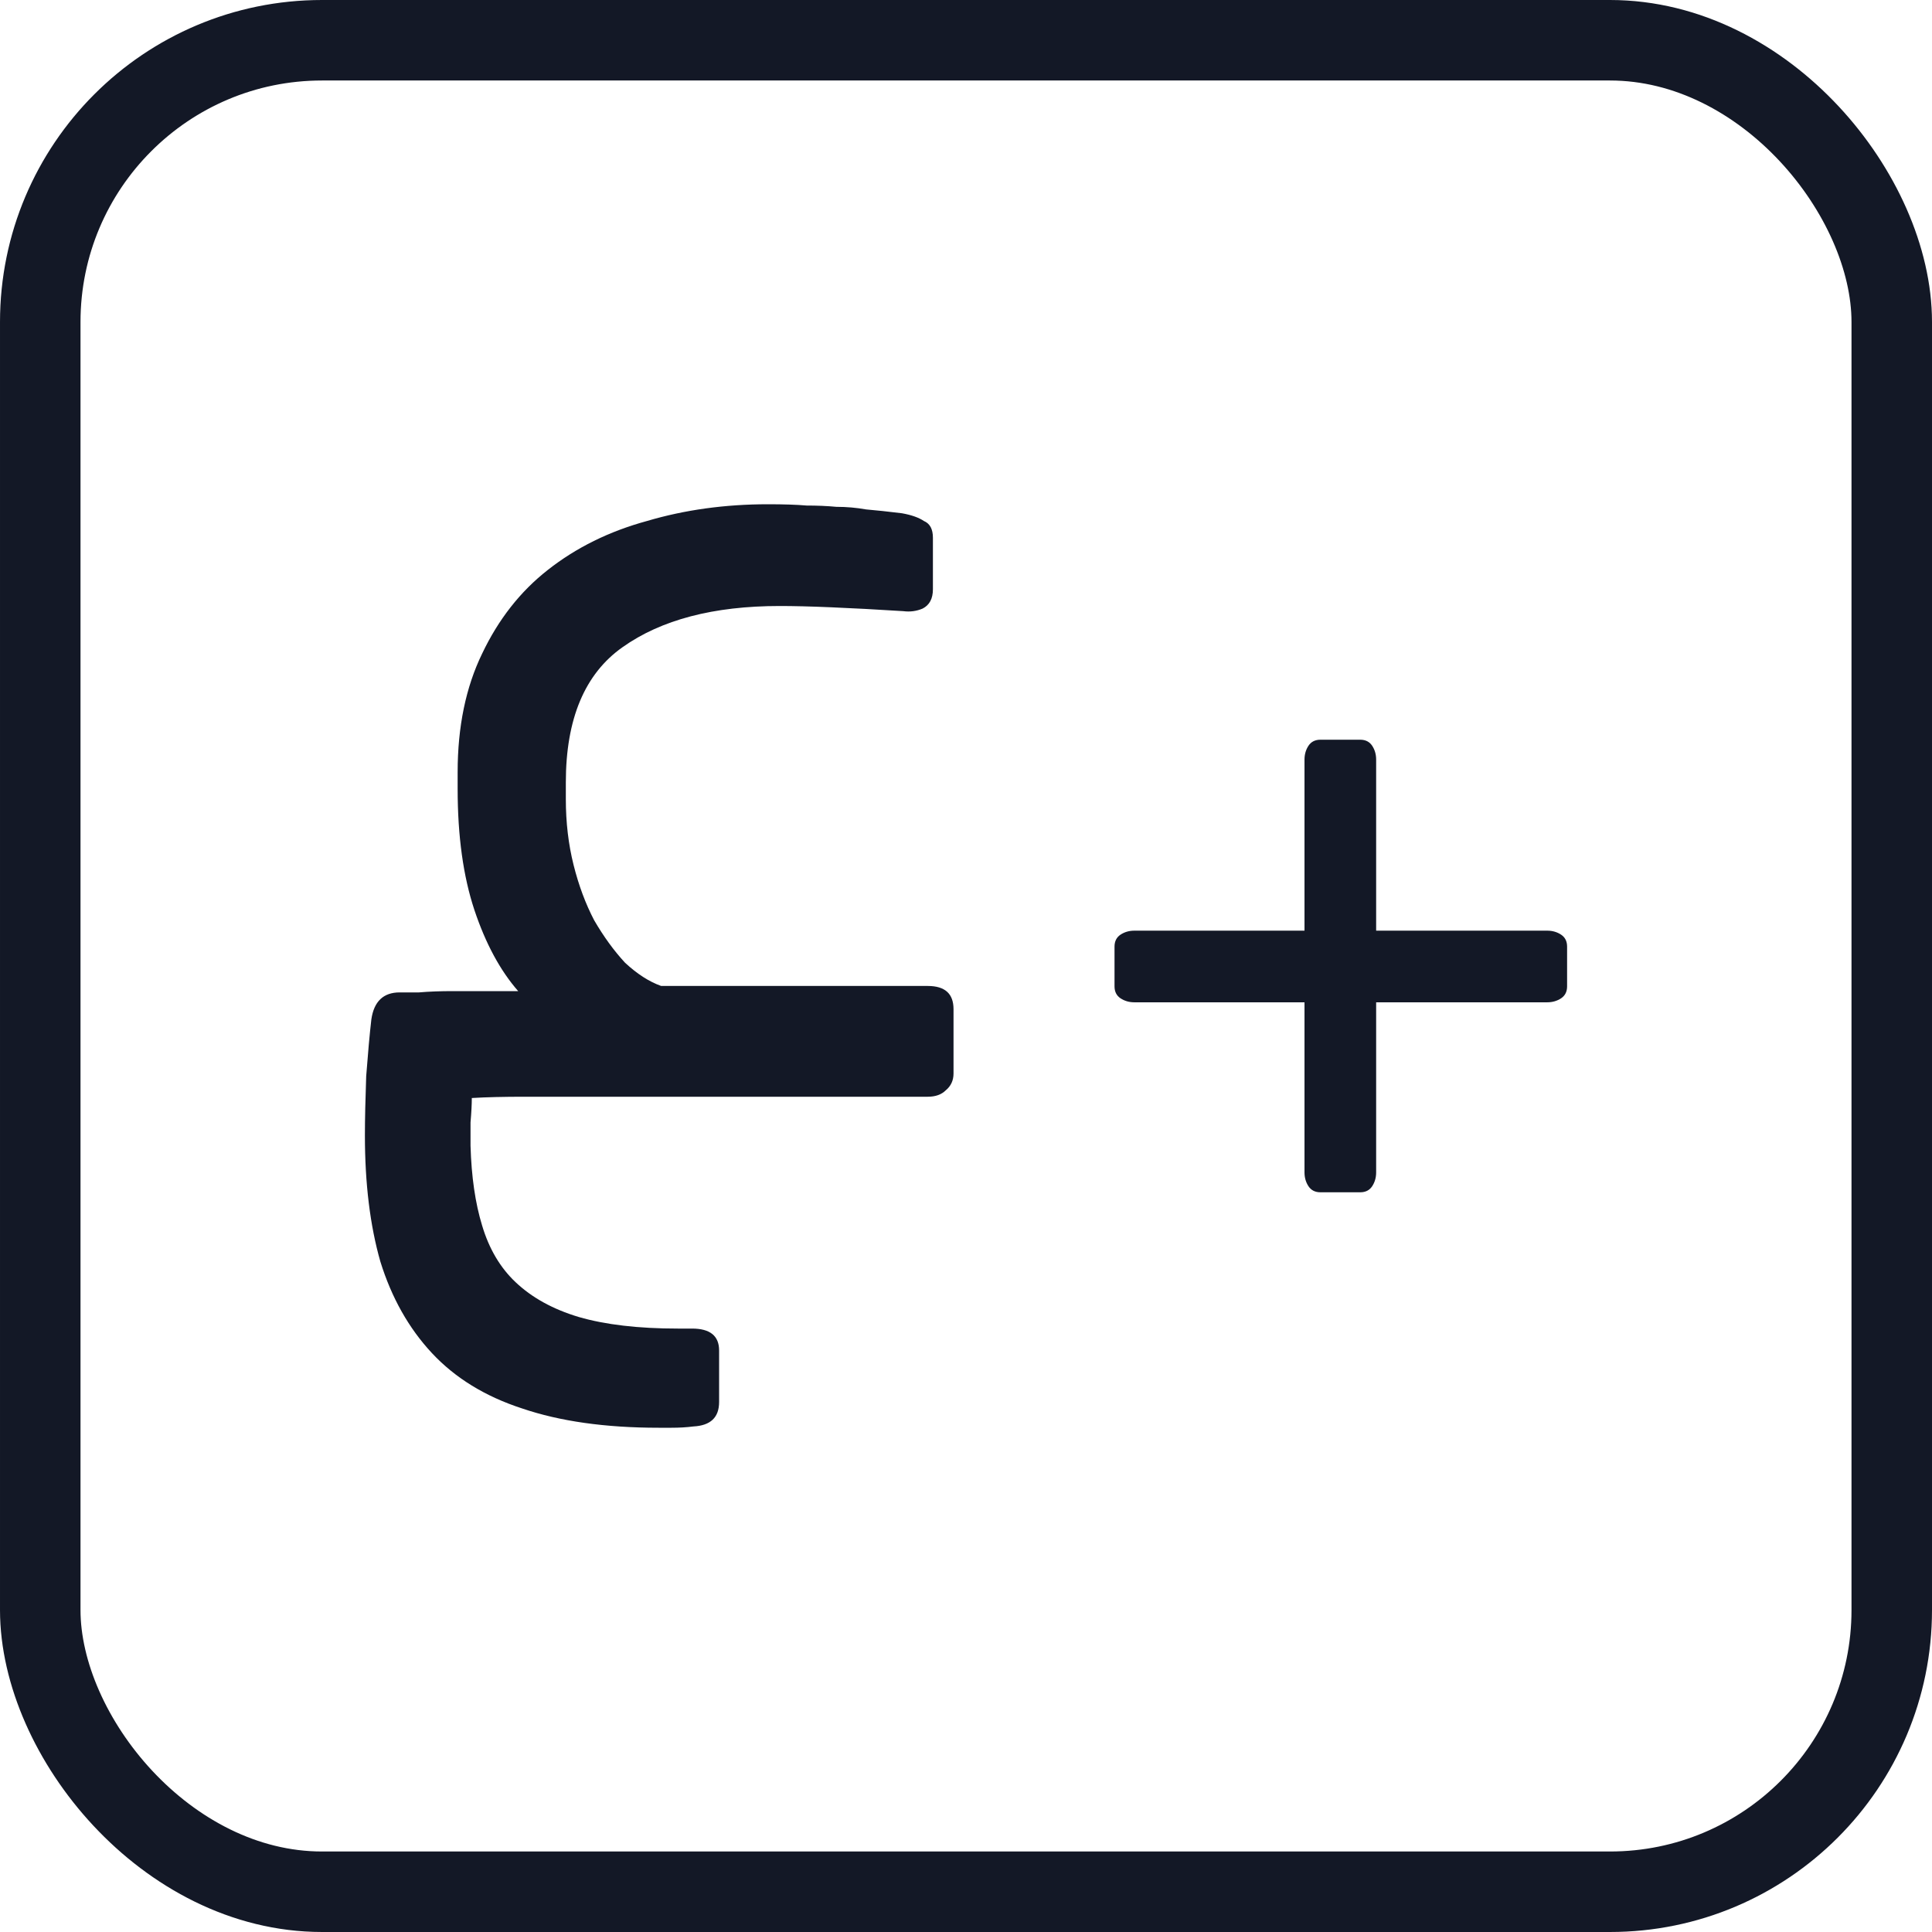
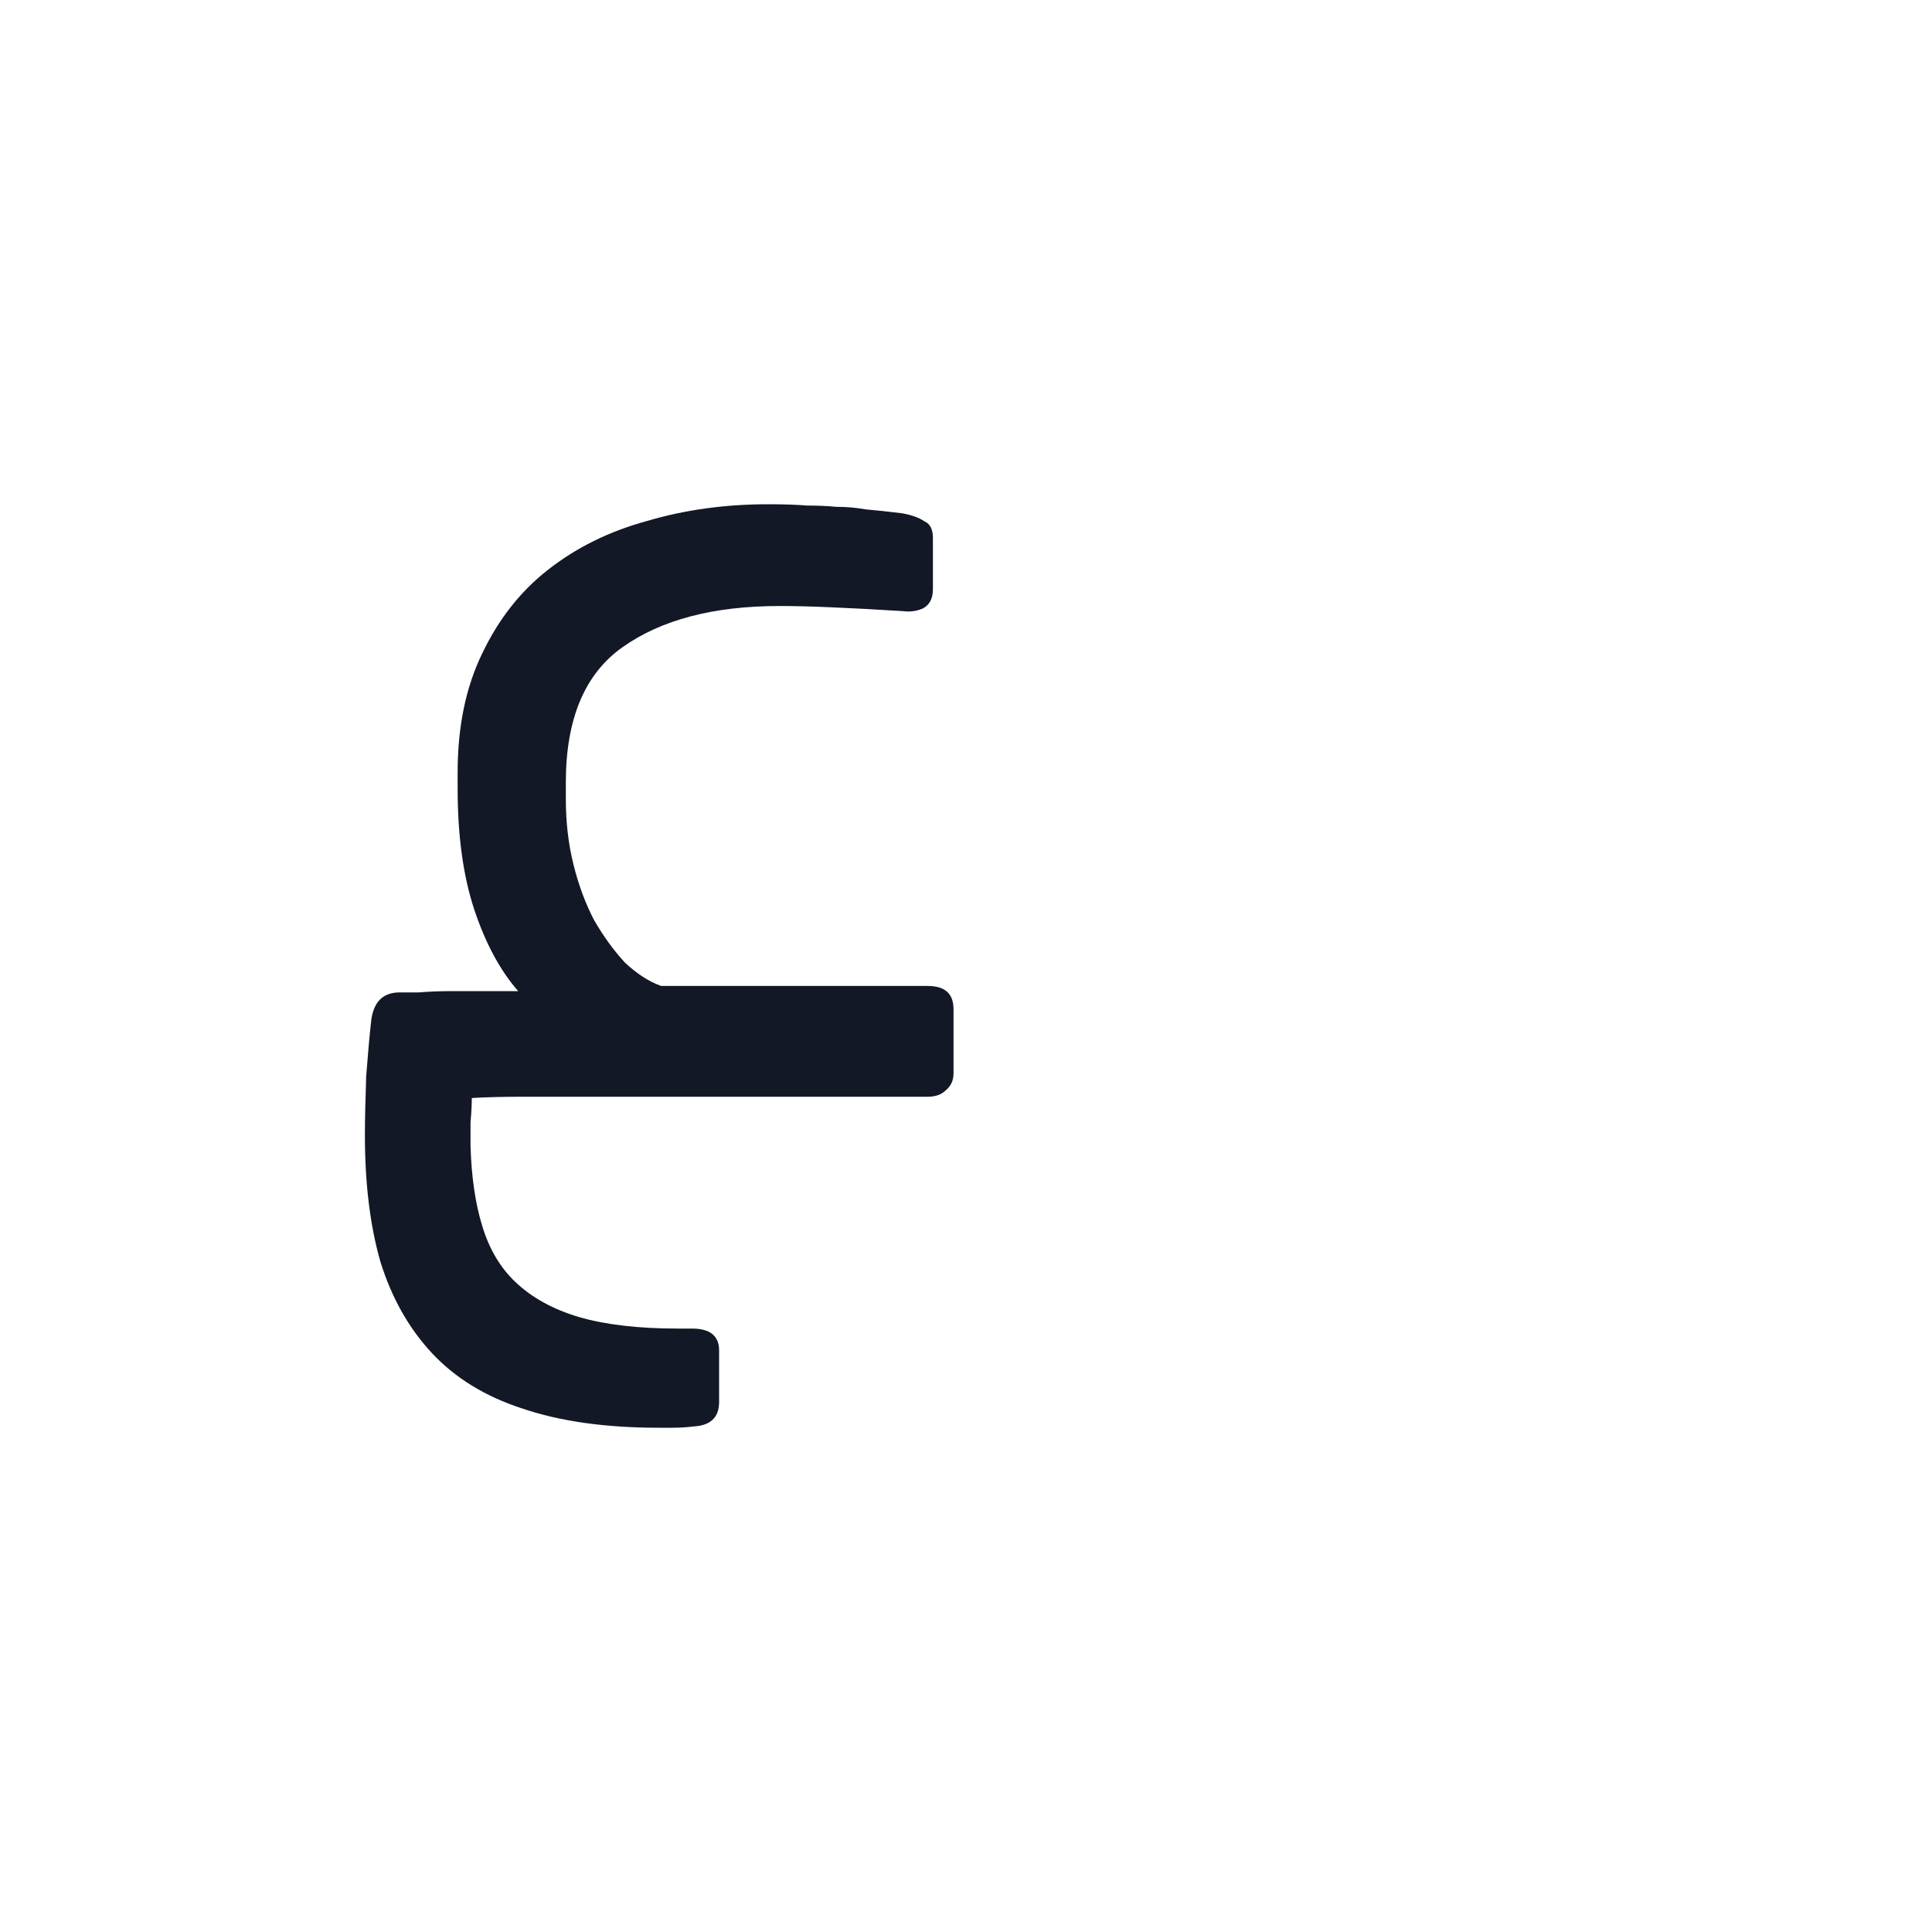
<svg xmlns="http://www.w3.org/2000/svg" width="24" height="24" viewBox="0 0 24 24" fill="none">
-   <rect x="0.5" y="0.5" width="23" height="23" rx="3.5" stroke="#131826" />
  <path d="M8.933 17.416C8.933 17.608 8.827 17.709 8.613 17.72C8.528 17.731 8.437 17.736 8.341 17.736C8.256 17.736 8.203 17.736 8.181 17.736C7.52 17.736 6.955 17.656 6.485 17.496C6.027 17.347 5.653 17.117 5.365 16.808C5.077 16.499 4.864 16.12 4.725 15.672C4.597 15.224 4.533 14.701 4.533 14.104C4.533 13.901 4.539 13.656 4.549 13.368C4.571 13.08 4.592 12.845 4.613 12.664C4.645 12.44 4.763 12.328 4.965 12.328C5.008 12.328 5.088 12.328 5.205 12.328C5.333 12.317 5.472 12.312 5.621 12.312C5.781 12.312 5.931 12.312 6.069 12.312C6.219 12.312 6.341 12.312 6.437 12.312C6.213 12.056 6.032 11.72 5.893 11.304C5.755 10.888 5.685 10.387 5.685 9.8V9.592C5.685 9.027 5.787 8.536 5.989 8.12C6.192 7.693 6.464 7.347 6.805 7.08C7.157 6.803 7.568 6.6 8.037 6.472C8.507 6.333 9.008 6.264 9.541 6.264C9.733 6.264 9.893 6.269 10.021 6.28C10.149 6.28 10.272 6.285 10.389 6.296C10.517 6.296 10.64 6.307 10.757 6.328C10.885 6.339 11.034 6.355 11.205 6.376C11.322 6.397 11.413 6.429 11.477 6.472C11.552 6.504 11.589 6.573 11.589 6.68V7.32C11.589 7.437 11.546 7.517 11.461 7.56C11.386 7.592 11.306 7.603 11.221 7.592C10.89 7.571 10.592 7.555 10.325 7.544C10.069 7.533 9.856 7.528 9.685 7.528C8.864 7.528 8.213 7.699 7.733 8.04C7.264 8.371 7.029 8.931 7.029 9.72V9.928C7.029 10.216 7.061 10.488 7.125 10.744C7.189 11 7.275 11.229 7.381 11.432C7.499 11.635 7.627 11.811 7.765 11.96C7.915 12.099 8.064 12.195 8.213 12.248H11.525C11.739 12.248 11.845 12.344 11.845 12.536V13.336C11.845 13.421 11.813 13.491 11.749 13.544C11.696 13.597 11.621 13.624 11.525 13.624H7.173C7.003 13.624 6.784 13.624 6.517 13.624C6.261 13.624 6.043 13.629 5.861 13.64C5.861 13.715 5.856 13.816 5.845 13.944C5.845 14.083 5.845 14.179 5.845 14.232C5.856 14.616 5.904 14.947 5.989 15.224C6.075 15.512 6.213 15.747 6.405 15.928C6.608 16.12 6.869 16.264 7.189 16.36C7.52 16.456 7.931 16.504 8.421 16.504H8.597C8.821 16.504 8.933 16.595 8.933 16.776V17.416Z" fill="#131826" />
-   <path d="M19.467 12.253C19.467 12.319 19.442 12.368 19.393 12.401C19.343 12.434 19.286 12.451 19.22 12.451H17.095V14.564C17.095 14.63 17.078 14.687 17.045 14.737C17.012 14.786 16.963 14.811 16.897 14.811H16.403C16.337 14.811 16.288 14.786 16.255 14.737C16.222 14.687 16.205 14.63 16.205 14.564V12.451H14.092C14.026 12.451 13.969 12.434 13.919 12.401C13.87 12.368 13.845 12.319 13.845 12.253V11.759C13.845 11.693 13.87 11.644 13.919 11.611C13.969 11.578 14.026 11.561 14.092 11.561H16.205V9.436C16.205 9.37 16.222 9.313 16.255 9.263C16.288 9.214 16.337 9.189 16.403 9.189H16.897C16.963 9.189 17.012 9.214 17.045 9.263C17.078 9.313 17.095 9.37 17.095 9.436V11.561H19.22C19.286 11.561 19.343 11.578 19.393 11.611C19.442 11.644 19.467 11.693 19.467 11.759V12.253Z" fill="#131826" />
</svg>